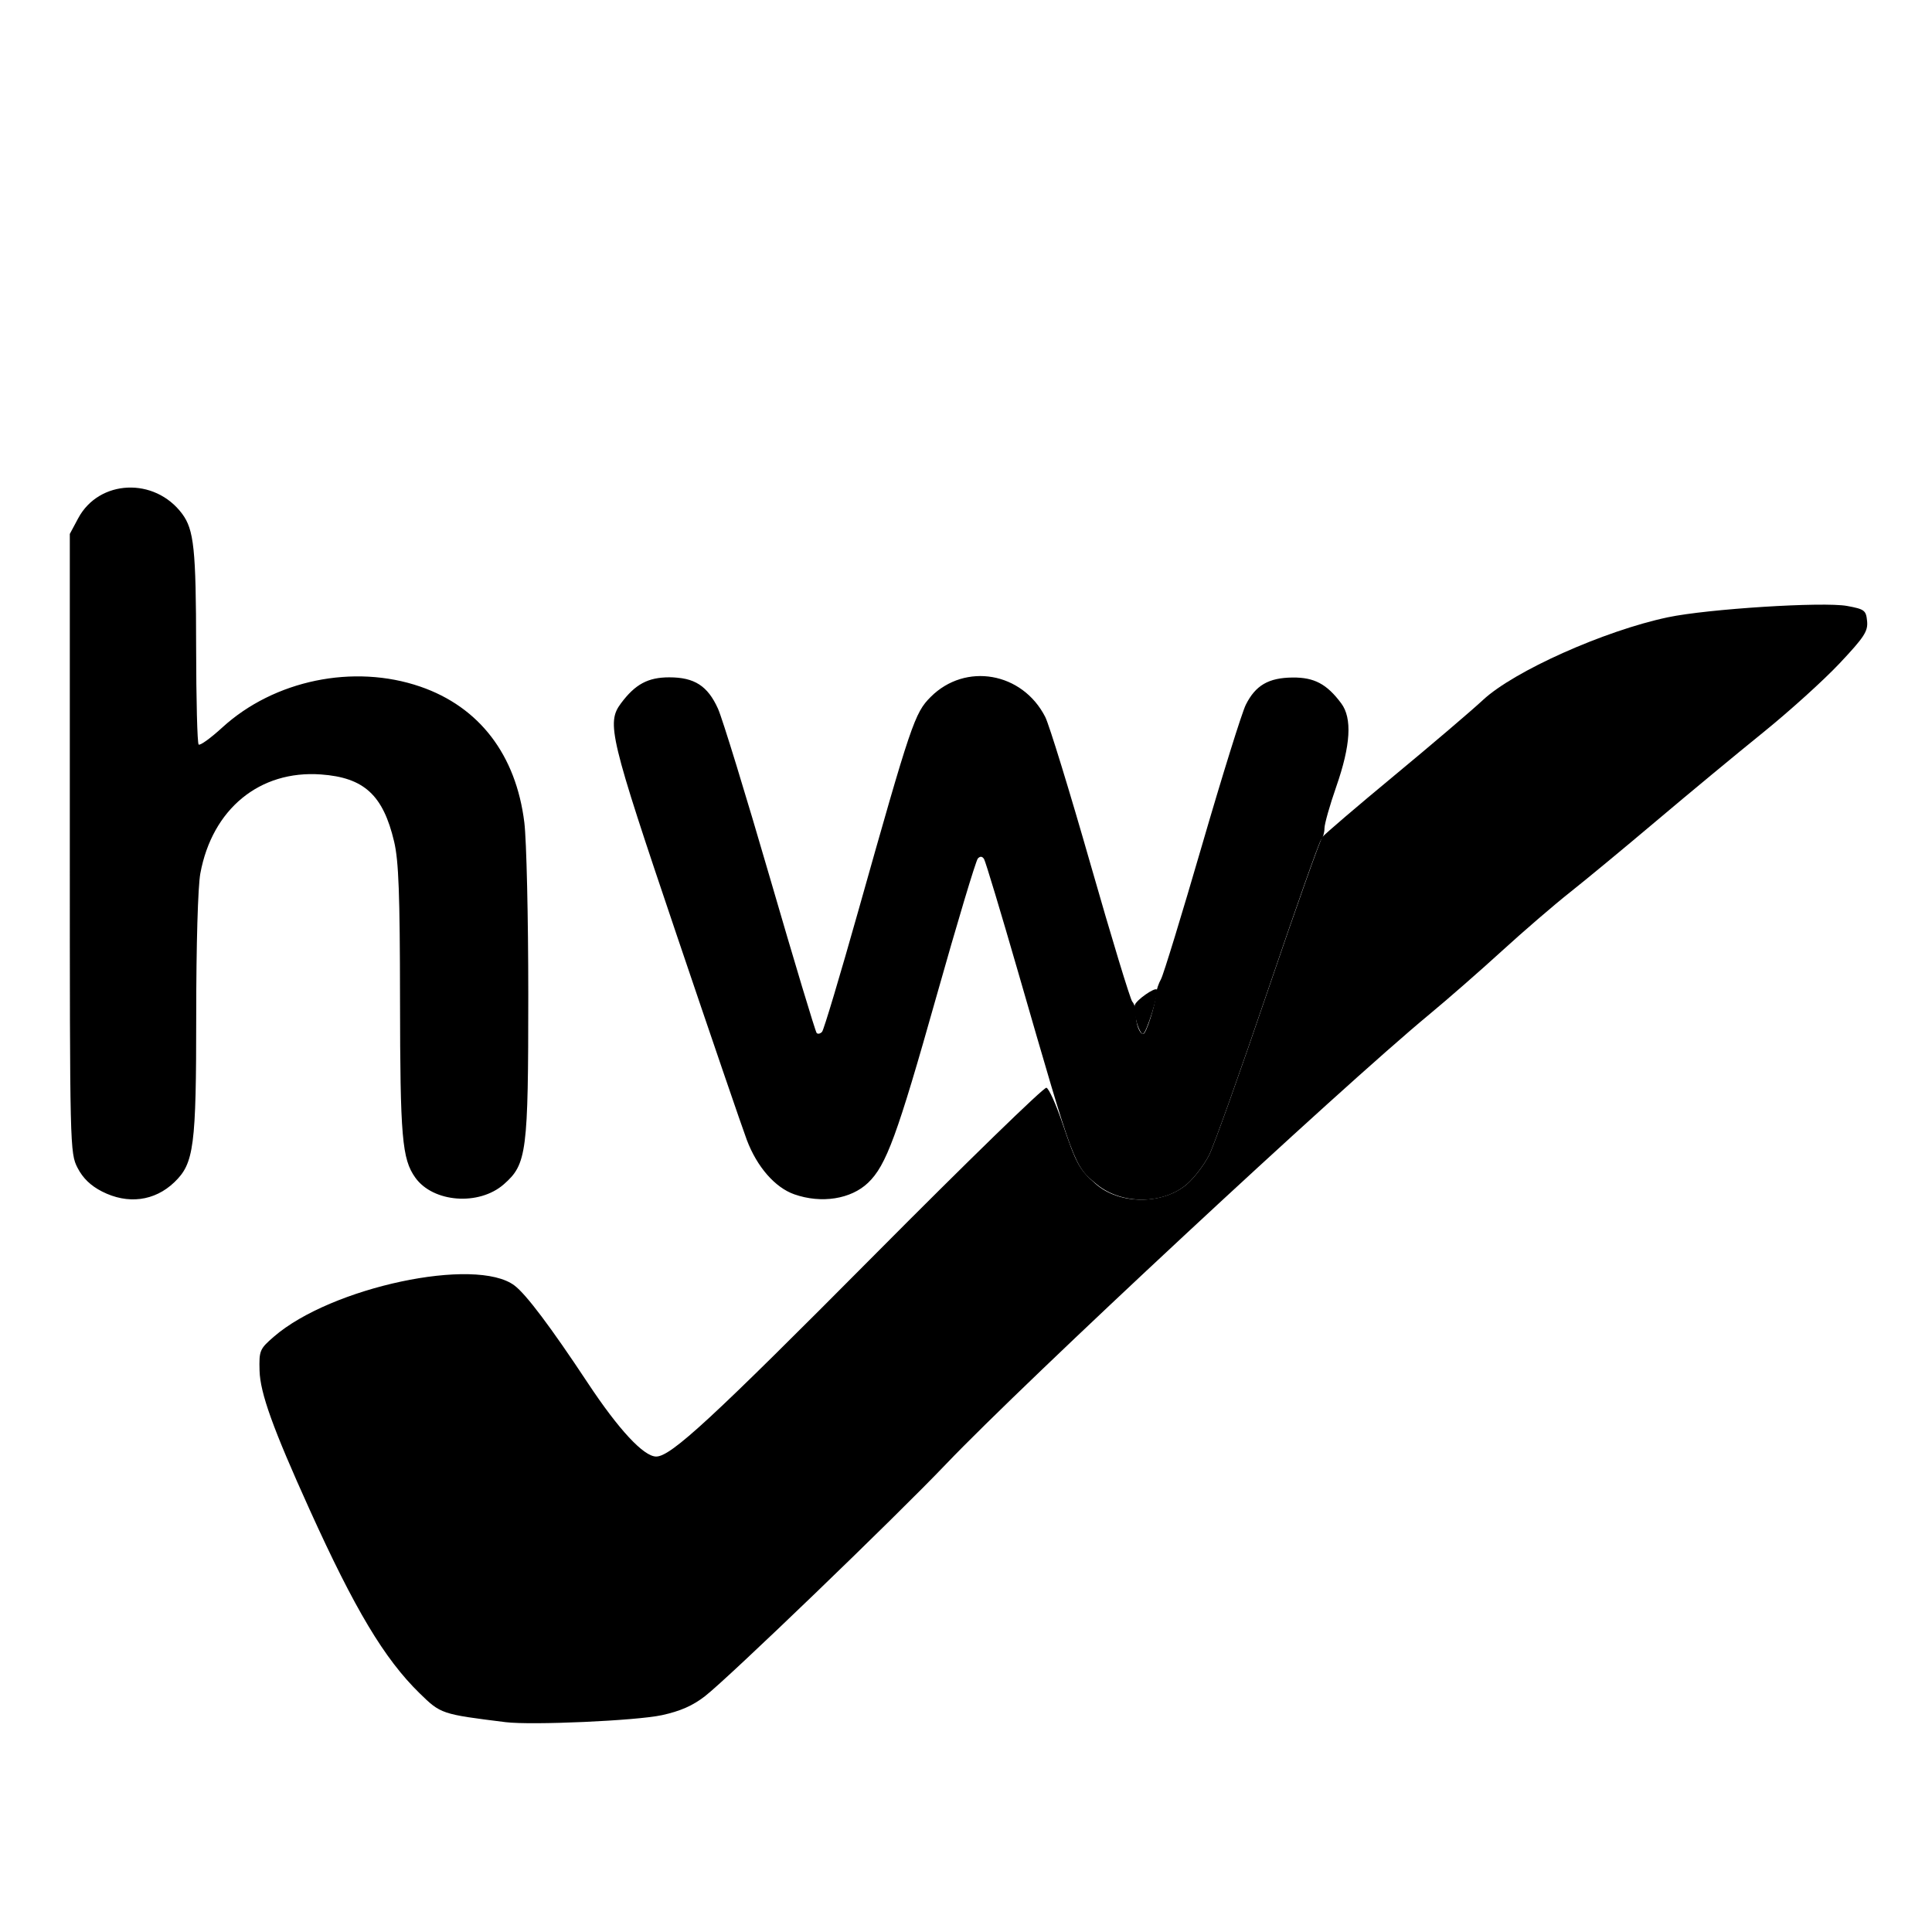
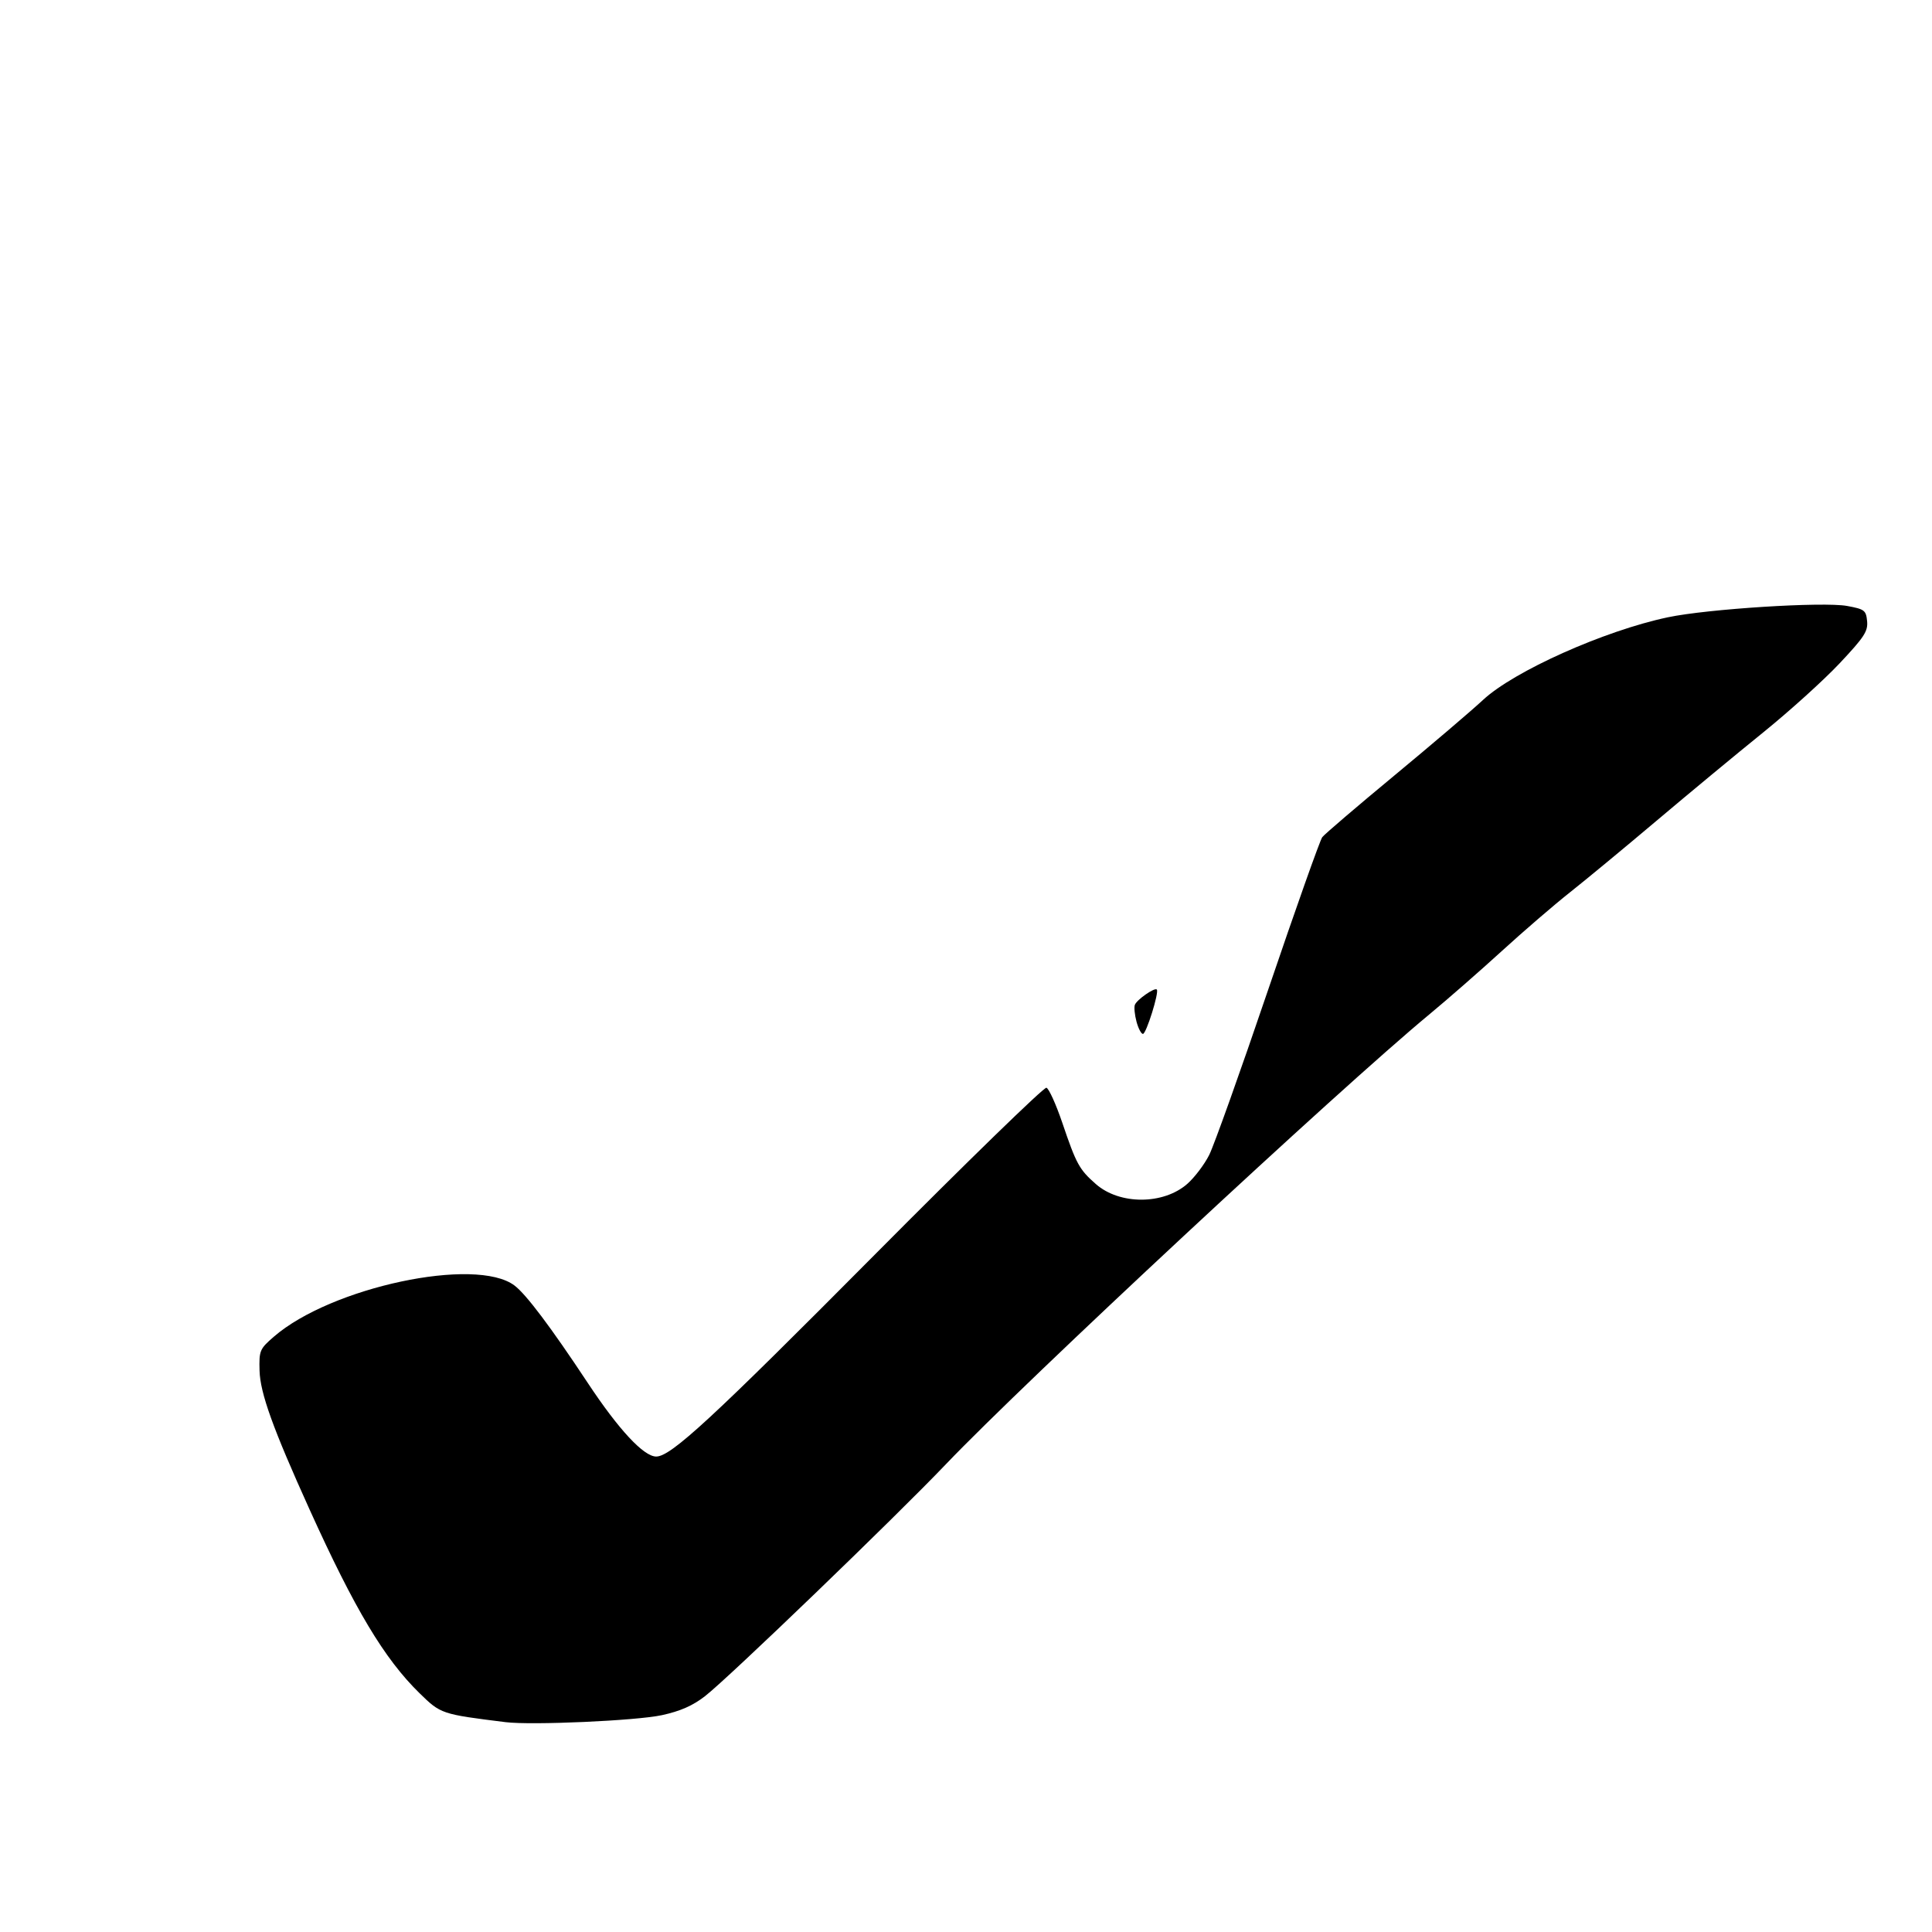
<svg xmlns="http://www.w3.org/2000/svg" viewBox="0 0 640 640" height="640" width="640" version="1.1" id="svg3406">
  <defs id="defs3410" />
-   <path id="path3420" d="M 33.775,394.688 C 30.028,392.773 27.449,390.279 25.697,386.875 23.162,381.948 23.125,380.384 23.125,279.375 l 0,-102.5 2.771,-5.181 c 6.894,-12.891 25.326,-13.705 34.423,-1.52 3.944,5.282 4.621,11.733 4.652,44.305 0.016,17.245 0.39,31.714 0.829,32.154 0.44,0.44 3.955,-2.089 7.812,-5.62 17.159,-15.707 43.534,-21.16 65.607,-13.566 19.571,6.733 31.71,22.585 34.475,45.021 0.718,5.826 1.306,31.458 1.306,56.961 0,52.424 -0.485,56.197 -8.086,62.87 -8.23,7.226 -23.447,6.082 -29.35,-2.208 -4.388,-6.162 -5.002,-13.313 -5.052,-58.84 -0.039,-35.15 -0.443,-46.046 -1.944,-52.415 -3.647,-15.473 -9.956,-21.267 -24.27,-22.292 C 86.012,255.092 70.309,267.988 66.362,289.342 65.563,293.662 65,313.067 65,336.253 c 0,43.622 -0.721,49.127 -7.252,55.385 -6.554,6.279 -15.44,7.41 -23.973,3.05 z M 263.125,395.635 c -6.377,-2.239 -12.359,-9.087 -15.729,-18.006 -1.455,-3.852 -11.965,-34.566 -23.355,-68.253 -22.086,-65.323 -23.184,-69.898 -18.339,-76.391 4.726,-6.335 8.955,-8.609 16.007,-8.609 8.348,0 12.736,2.832 16.146,10.418 1.442,3.208 9.214,28.516 17.272,56.242 8.058,27.725 14.992,50.75 15.408,51.167 0.416,0.416 1.223,0.232 1.792,-0.41 0.569,-0.642 5.949,-18.604 11.956,-39.917 17.561,-62.309 18.707,-65.697 24.017,-71.008 11.509,-11.509 30.375,-8.215 37.946,6.624 1.312,2.572 8.077,24.58 15.033,48.905 6.956,24.326 13.17,44.763 13.809,45.416 0.639,0.653 1.162,2.435 1.162,3.96 0,3.444 1.206,6.727 2.471,6.727 0.963,0 3.985,-9.495 4.287,-13.473 0.09,-1.184 0.806,-3.286 1.59,-4.672 0.785,-1.386 6.9,-21.355 13.59,-44.375 6.69,-23.02 13.216,-43.956 14.503,-46.524 3.227,-6.44 7.528,-8.942 15.499,-9.018 7.167,-0.068 11.331,2.142 16.106,8.549 3.676,4.932 3.144,13.882 -1.639,27.59 -2.15,6.162 -3.909,12.377 -3.909,13.812 0,1.435 -0.504,3.144 -1.12,3.797 -0.616,0.653 -8.56,23.125 -17.653,49.938 -9.093,26.812 -17.834,51.332 -19.425,54.488 -1.59,3.156 -4.851,7.458 -7.246,9.561 -7.863,6.904 -21.715,6.98 -29.983,0.165 -7.616,-6.278 -7.321,-5.482 -26.035,-70.262 -5.728,-19.827 -10.812,-36.697 -11.299,-37.49 -0.583,-0.948 -1.288,-1.016 -2.063,-0.201 -0.648,0.682 -6.828,21.269 -13.734,45.749 -13.002,46.088 -16.602,55.906 -22.618,61.669 -5.683,5.444 -15.481,6.98 -24.449,3.831 z" style="fill:#000000" />
  <path id="path3418" d="m 167.5,570.488 c -21.281,-2.645 -21.488,-2.714 -28.531,-9.603 C 127.311,549.482 117.539,533.154 102.531,500 90.404,473.21 86.176,461.464 85.98,454.023 c -0.175,-6.633 0.047,-7.157 4.731,-11.221 18.939,-16.429 66.896,-26.632 79.719,-16.96 3.872,2.921 12.036,13.773 24.292,32.294 10.237,15.469 18.509,24.363 22.658,24.363 4.872,0 18.418,-12.513 72.389,-66.867 30.466,-30.683 56.06,-55.57 56.875,-55.305 0.815,0.265 3.185,5.503 5.268,11.64 4.645,13.687 5.607,15.443 11.113,20.276 7.874,6.913 22.366,6.879 30.282,-0.071 2.395,-2.103 5.657,-6.405 7.248,-9.561 1.592,-3.156 10.367,-27.74 19.501,-54.632 9.134,-26.892 17.217,-49.69 17.963,-50.662 0.746,-0.972 11.481,-10.153 23.856,-20.401 12.375,-10.248 25.594,-21.515 29.375,-25.037 10.267,-9.563 40.206,-22.953 61.25,-27.394 13.157,-2.777 51.533,-5.203 59.375,-3.755 5.784,1.069 6.278,1.444 6.629,5.038 0.326,3.342 -0.948,5.293 -9.134,13.995 -5.232,5.561 -16.652,15.881 -25.379,22.933 -8.727,7.052 -24.585,20.186 -35.241,29.188 -10.656,9.002 -23.594,19.699 -28.75,23.771 -5.156,4.072 -15.281,12.794 -22.5,19.383 -7.219,6.589 -18.049,16.055 -24.068,21.037 -29.879,24.732 -133.738,121.374 -160.043,148.922 -17.146,17.956 -71.946,70.724 -79.811,76.852 -4.073,3.173 -8.203,4.995 -14.337,6.326 -8.453,1.834 -43.125,3.383 -51.741,2.313 z M 376.483,338.438 c -0.599,-2.234 -0.849,-4.732 -0.556,-5.55 0.606,-1.692 6.534,-5.843 7.279,-5.097 0.838,0.838 -3.496,14.71 -4.595,14.71 -0.572,0 -1.53,-1.828 -2.128,-4.062 z" style="fill:#000000" />
</svg>